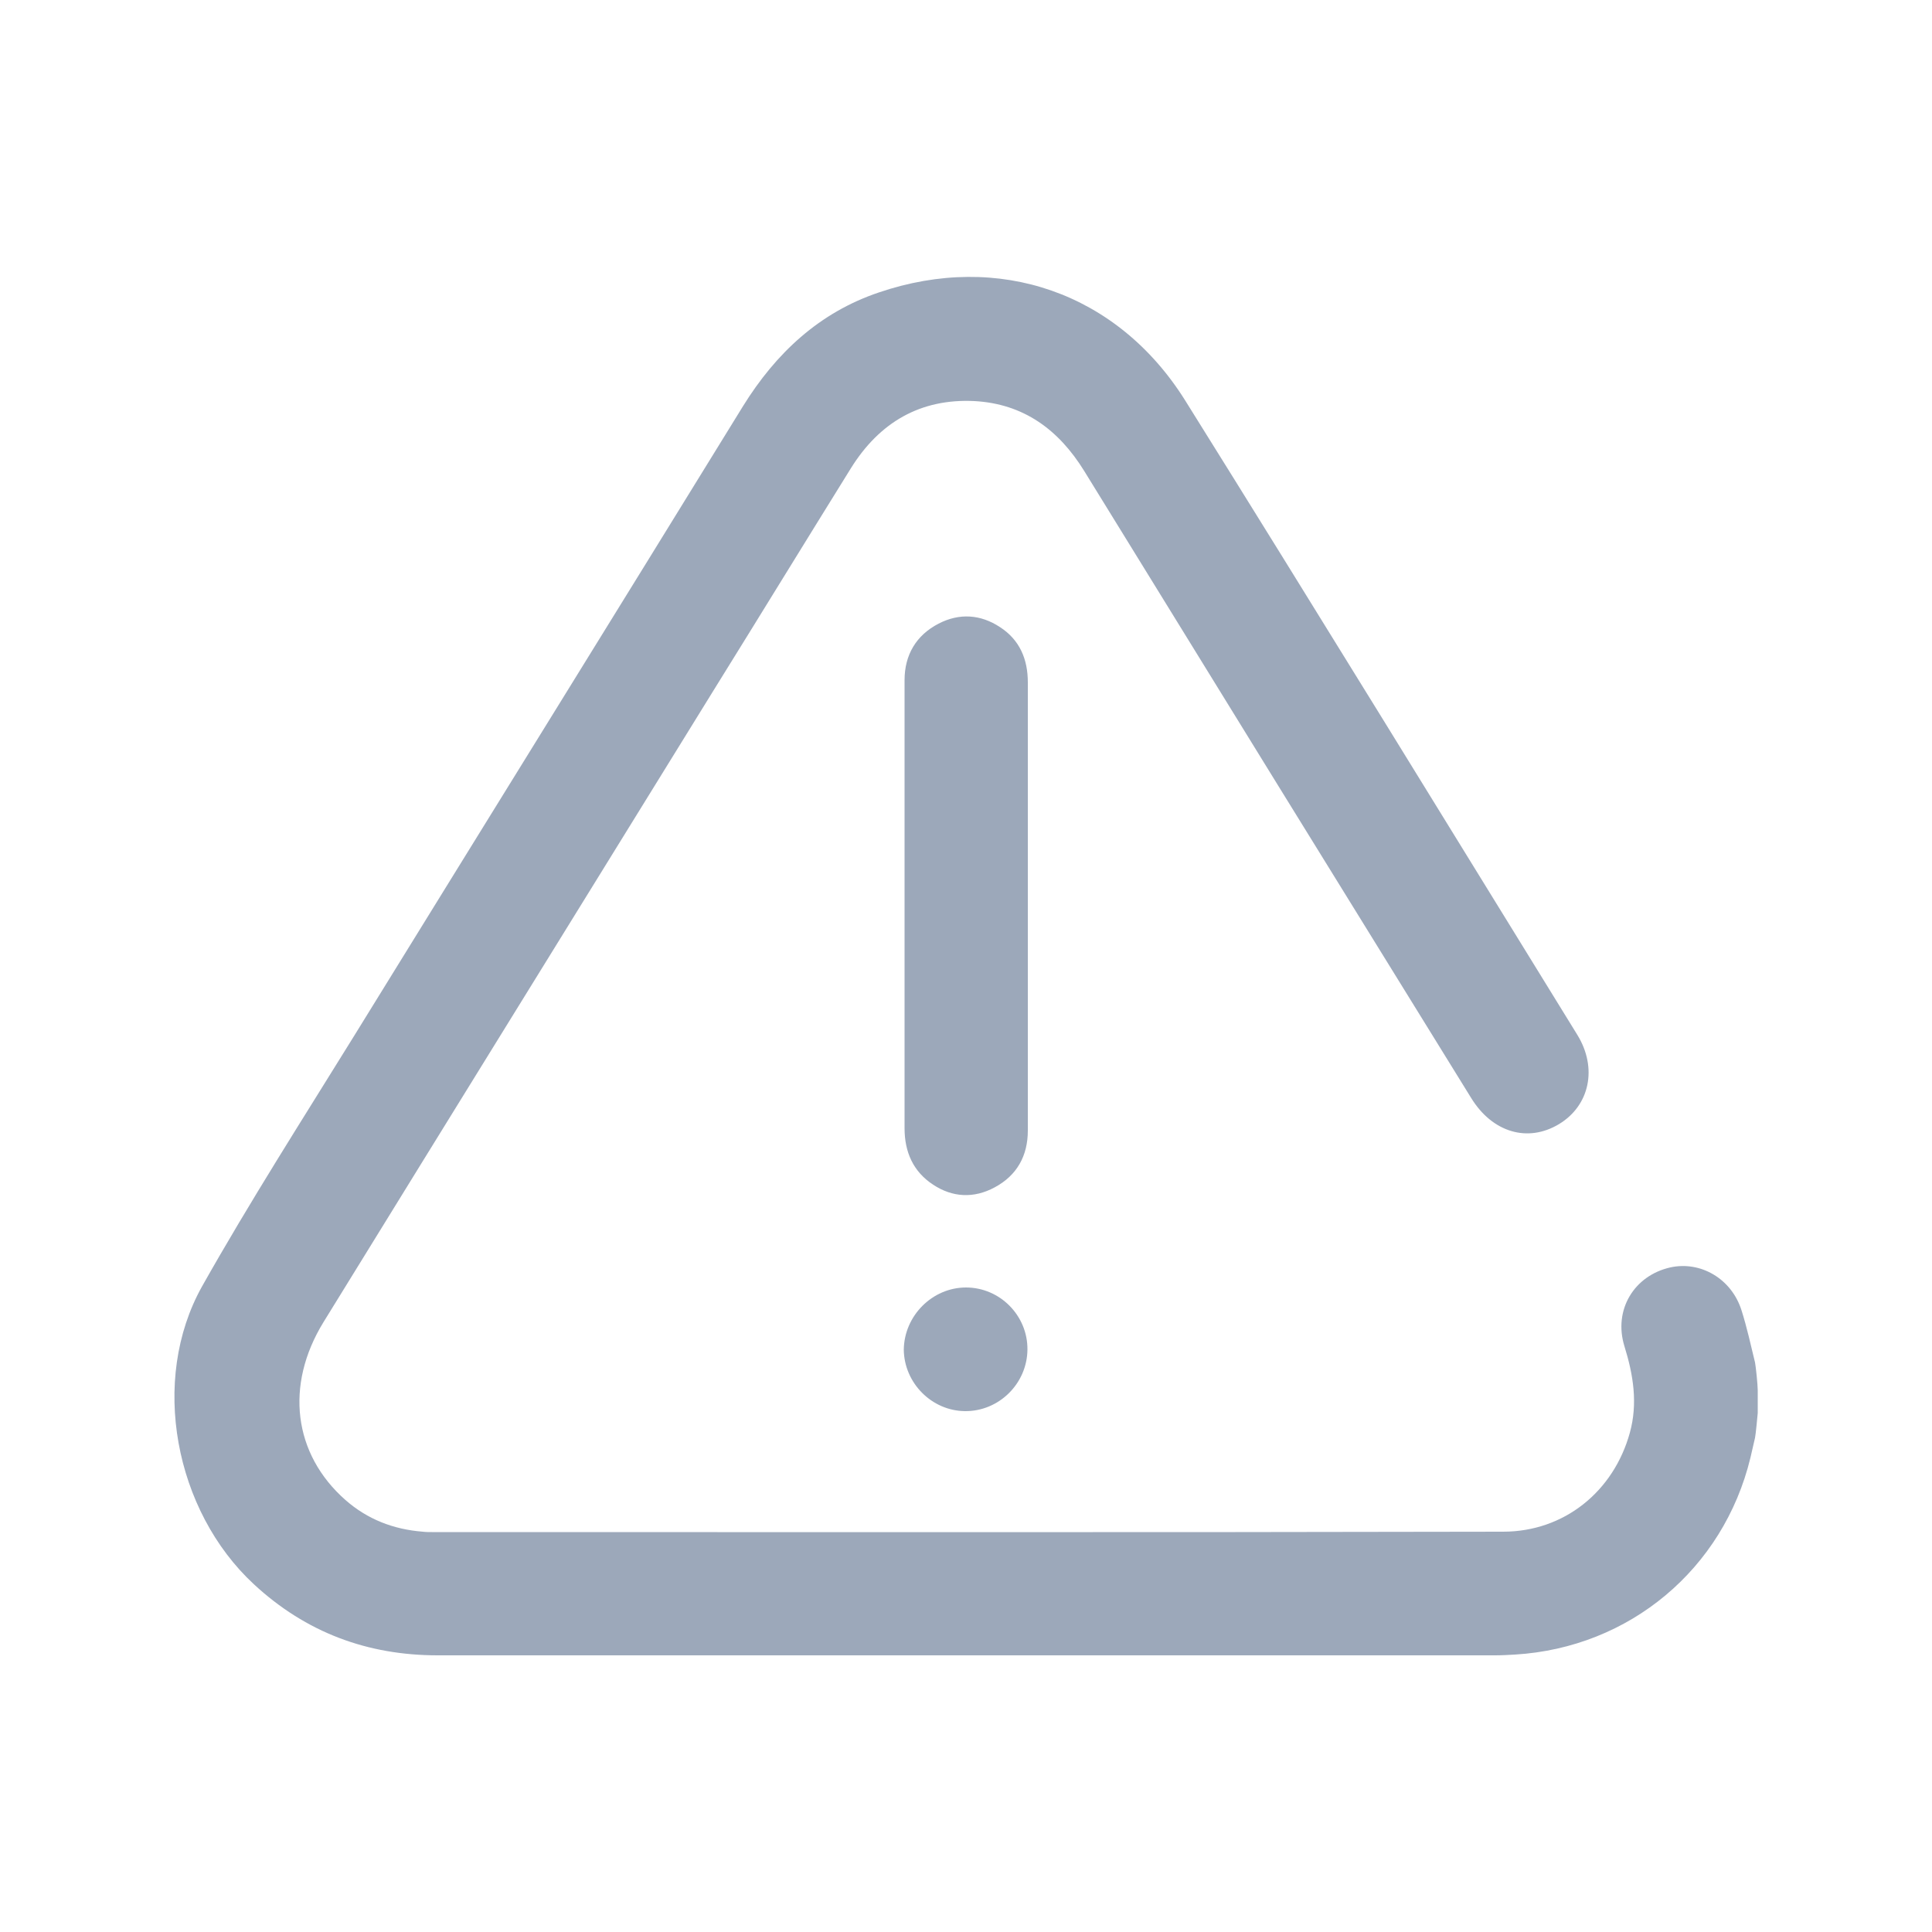
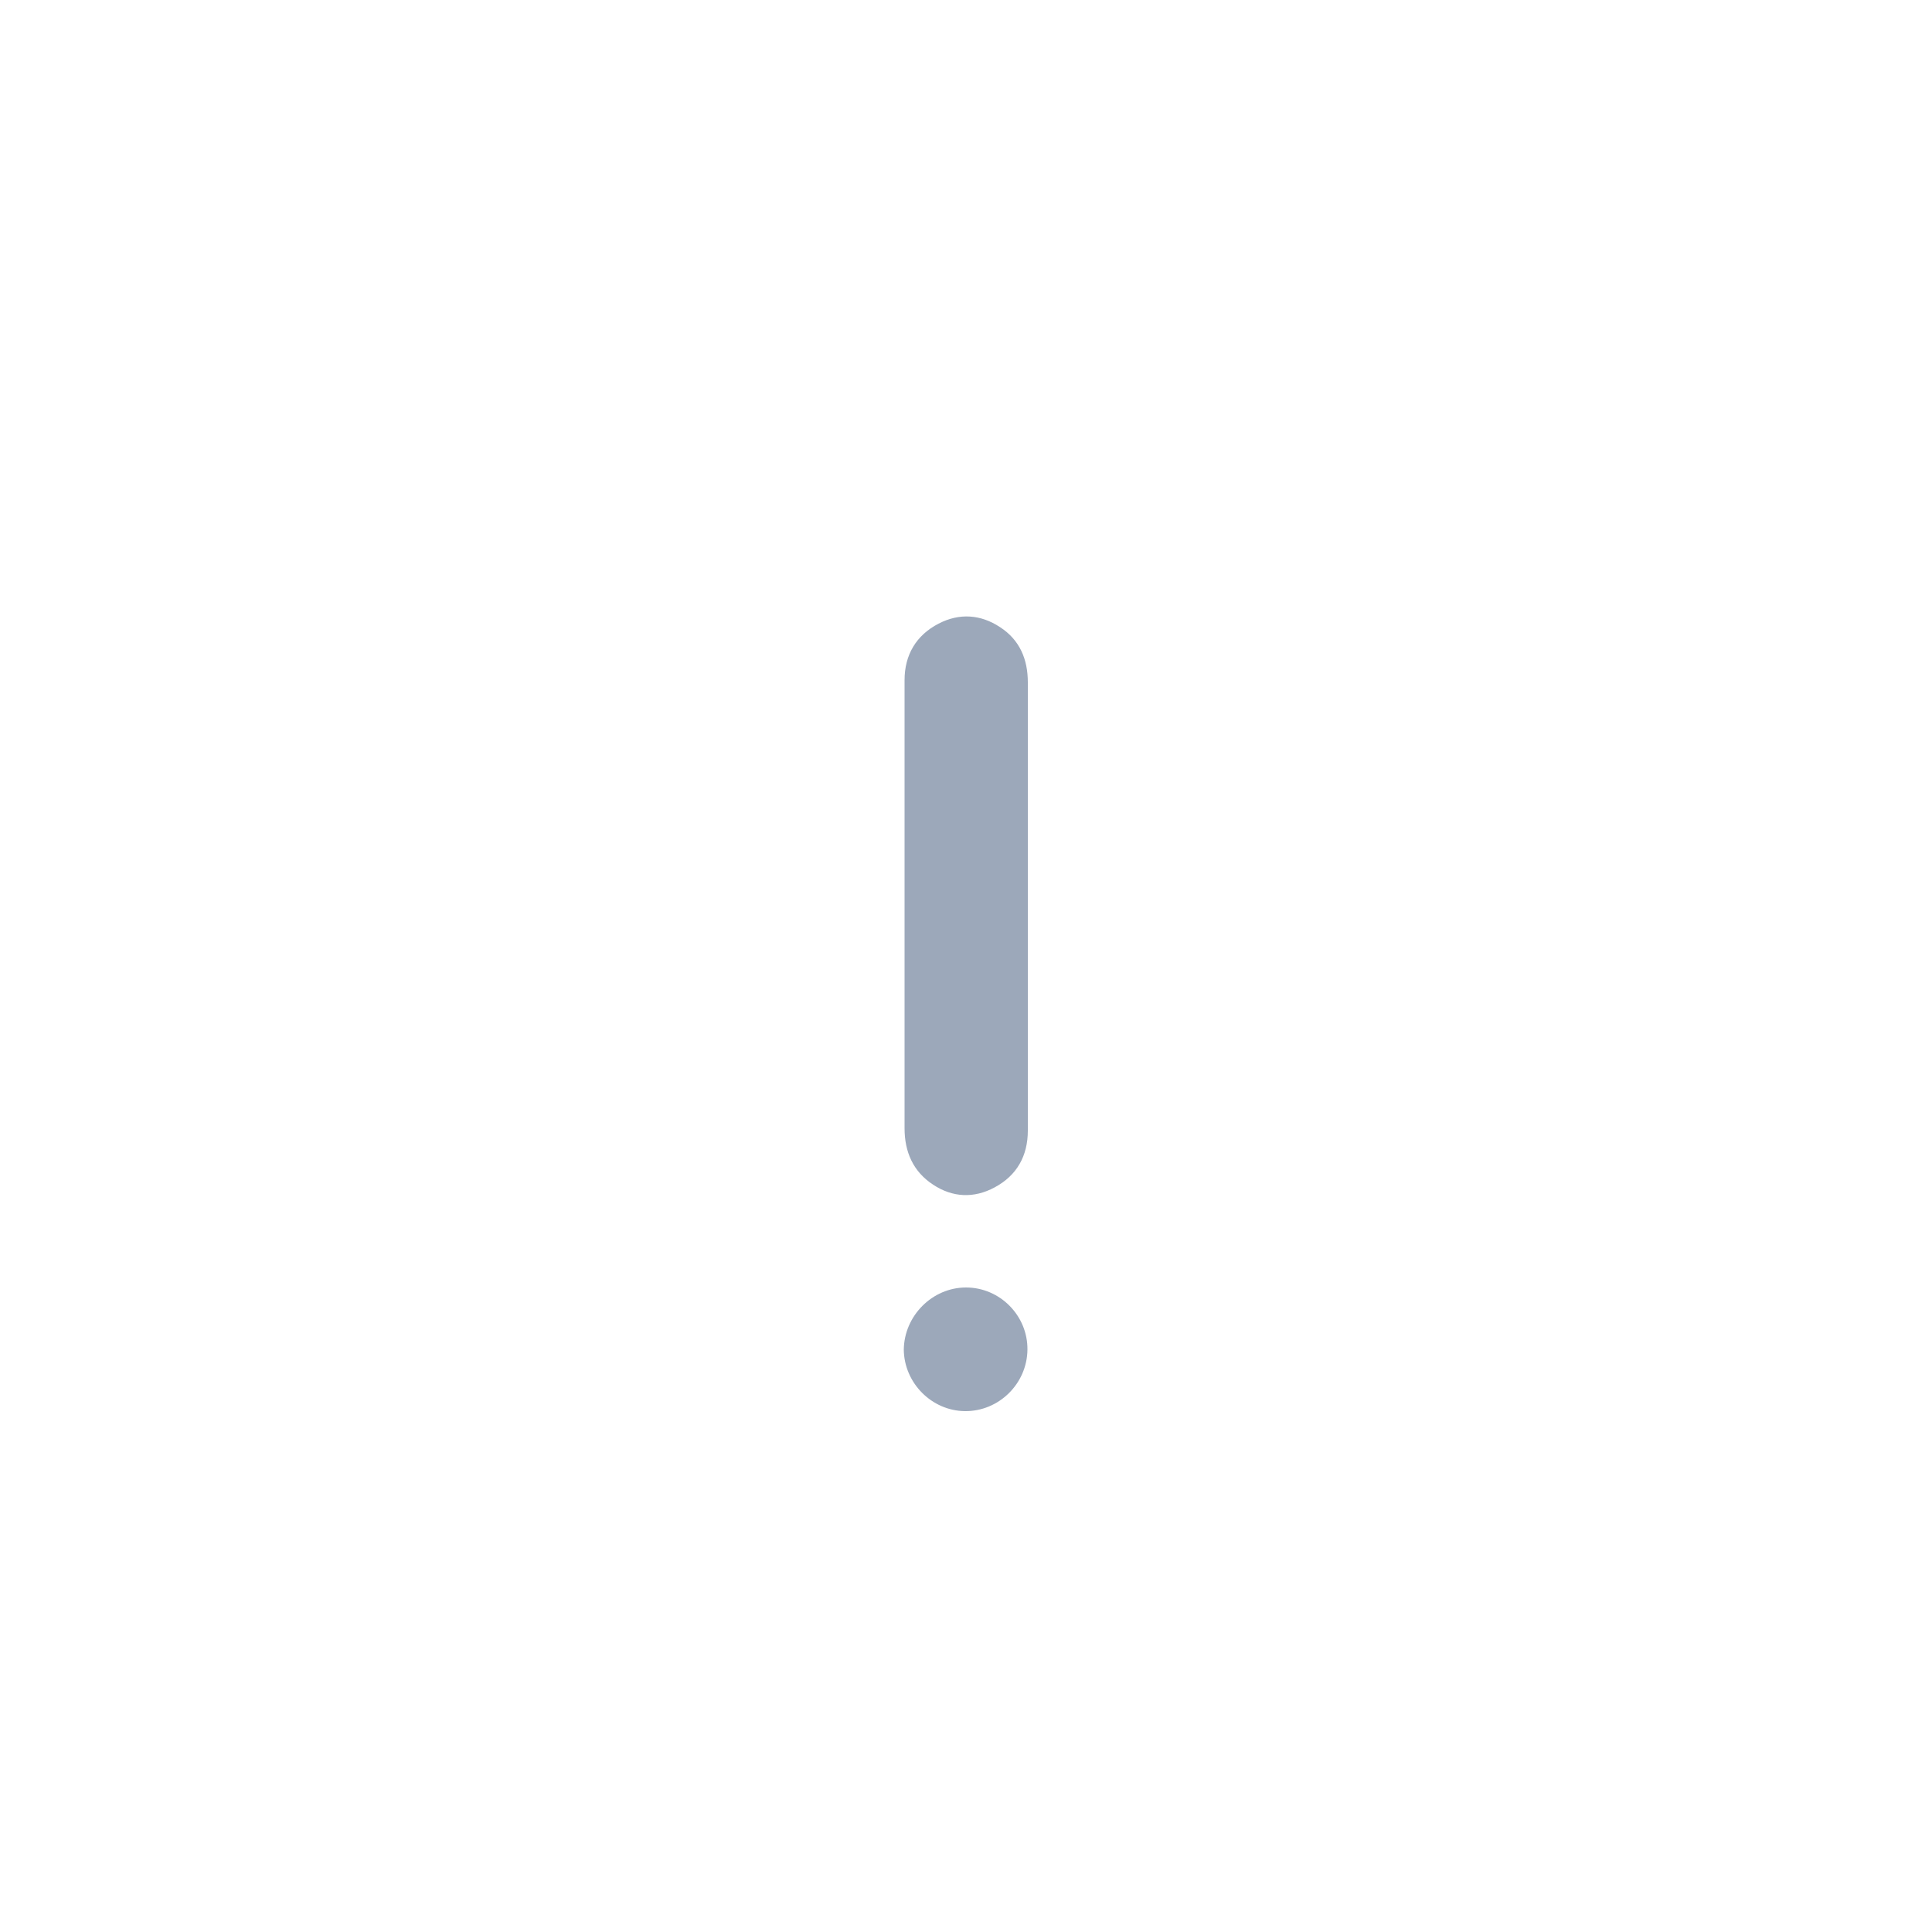
<svg xmlns="http://www.w3.org/2000/svg" version="1.1" id="Слой_1" x="0px" y="0px" viewBox="0 0 500 500" style="enable-background:new 0 0 500 500;" xml:space="preserve">
  <style type="text/css">
	.st0{fill:#9CA8BA;}
</style>
  <g>
-     <path class="st0" d="M454.2,372.1c-0.4,1.7-0.8,3.5-1.2,5.2c-7,28.8-31.3,49.1-60.9,50.9c-1.7,0.1-3.5,0.2-5.2,0.2   c-91.2,0-182.4,0-273.6,0c-18.2,0-34.1-5.9-47.6-18.4c-20.5-19-27-52.8-13.4-77.1c12.4-22,26.1-43.4,39.4-64.9   c33.5-54.3,67.1-108.5,100.6-162.9c8.5-13.7,19.7-24.2,35.1-29.4c31.1-10.6,61.8,0,79.3,27.9c34.1,54.6,67.7,109.4,101.5,164.2   c5.3,8.6,3.2,18.3-4.7,23.1c-8.1,4.9-17.3,2.2-22.8-6.8c-33.4-54-66.8-108.1-100.1-162.2c-6.6-10.7-15.7-17.4-28.4-18.1   c-14-0.7-24.6,5.5-32,17.4c-11.8,19-23.5,38.1-35.3,57.1c-33.7,54.6-67.5,109.2-101.2,163.9c-10,16.3-7.8,34.1,5.7,46   c5.7,5,12.4,7.6,20,8.2c0.8,0.1,1.6,0.1,2.4,0.1c92.4,0,184.8,0.1,277.2-0.1c15.8,0,28.6-10.4,32.8-25.6c2.1-7.6,0.9-15-1.4-22.4   c-2.9-9.4,2.5-18.3,11.9-20.4c7.8-1.7,15.8,2.9,18.4,11.1c1.4,4.4,2.4,9,3.5,13.5c0.2,1,0.7,5.8,0.7,7.2c0,2,0,4,0,5.9   C454.8,366.8,454.4,371.1,454.2,372.1z" />
    <path class="st0" d="M266,234.6c0,19.3,0,38.7,0,58c0,6.5-2.8,11.6-8.6,14.7c-5.4,2.9-10.9,2.6-15.9-0.7c-5.2-3.4-7.4-8.5-7.4-14.6   c0-21.5,0-42.9,0-64.4c0-17.2,0-34.4,0-51.6c0-6.5,3-11.6,8.8-14.6c5.4-2.8,10.9-2.4,15.9,0.9c5.1,3.3,7.2,8.3,7.2,14.3   C266,196,266,215.3,266,234.6z" />
    <path class="st0" d="M250,333.2c8.8,0,16,7.3,15.9,16.1c-0.1,8.8-7.4,16-16.2,15.9c-8.6-0.1-15.7-7.3-15.8-15.9   C234,340.5,241.3,333.2,250,333.2z" />
  </g>
</svg>